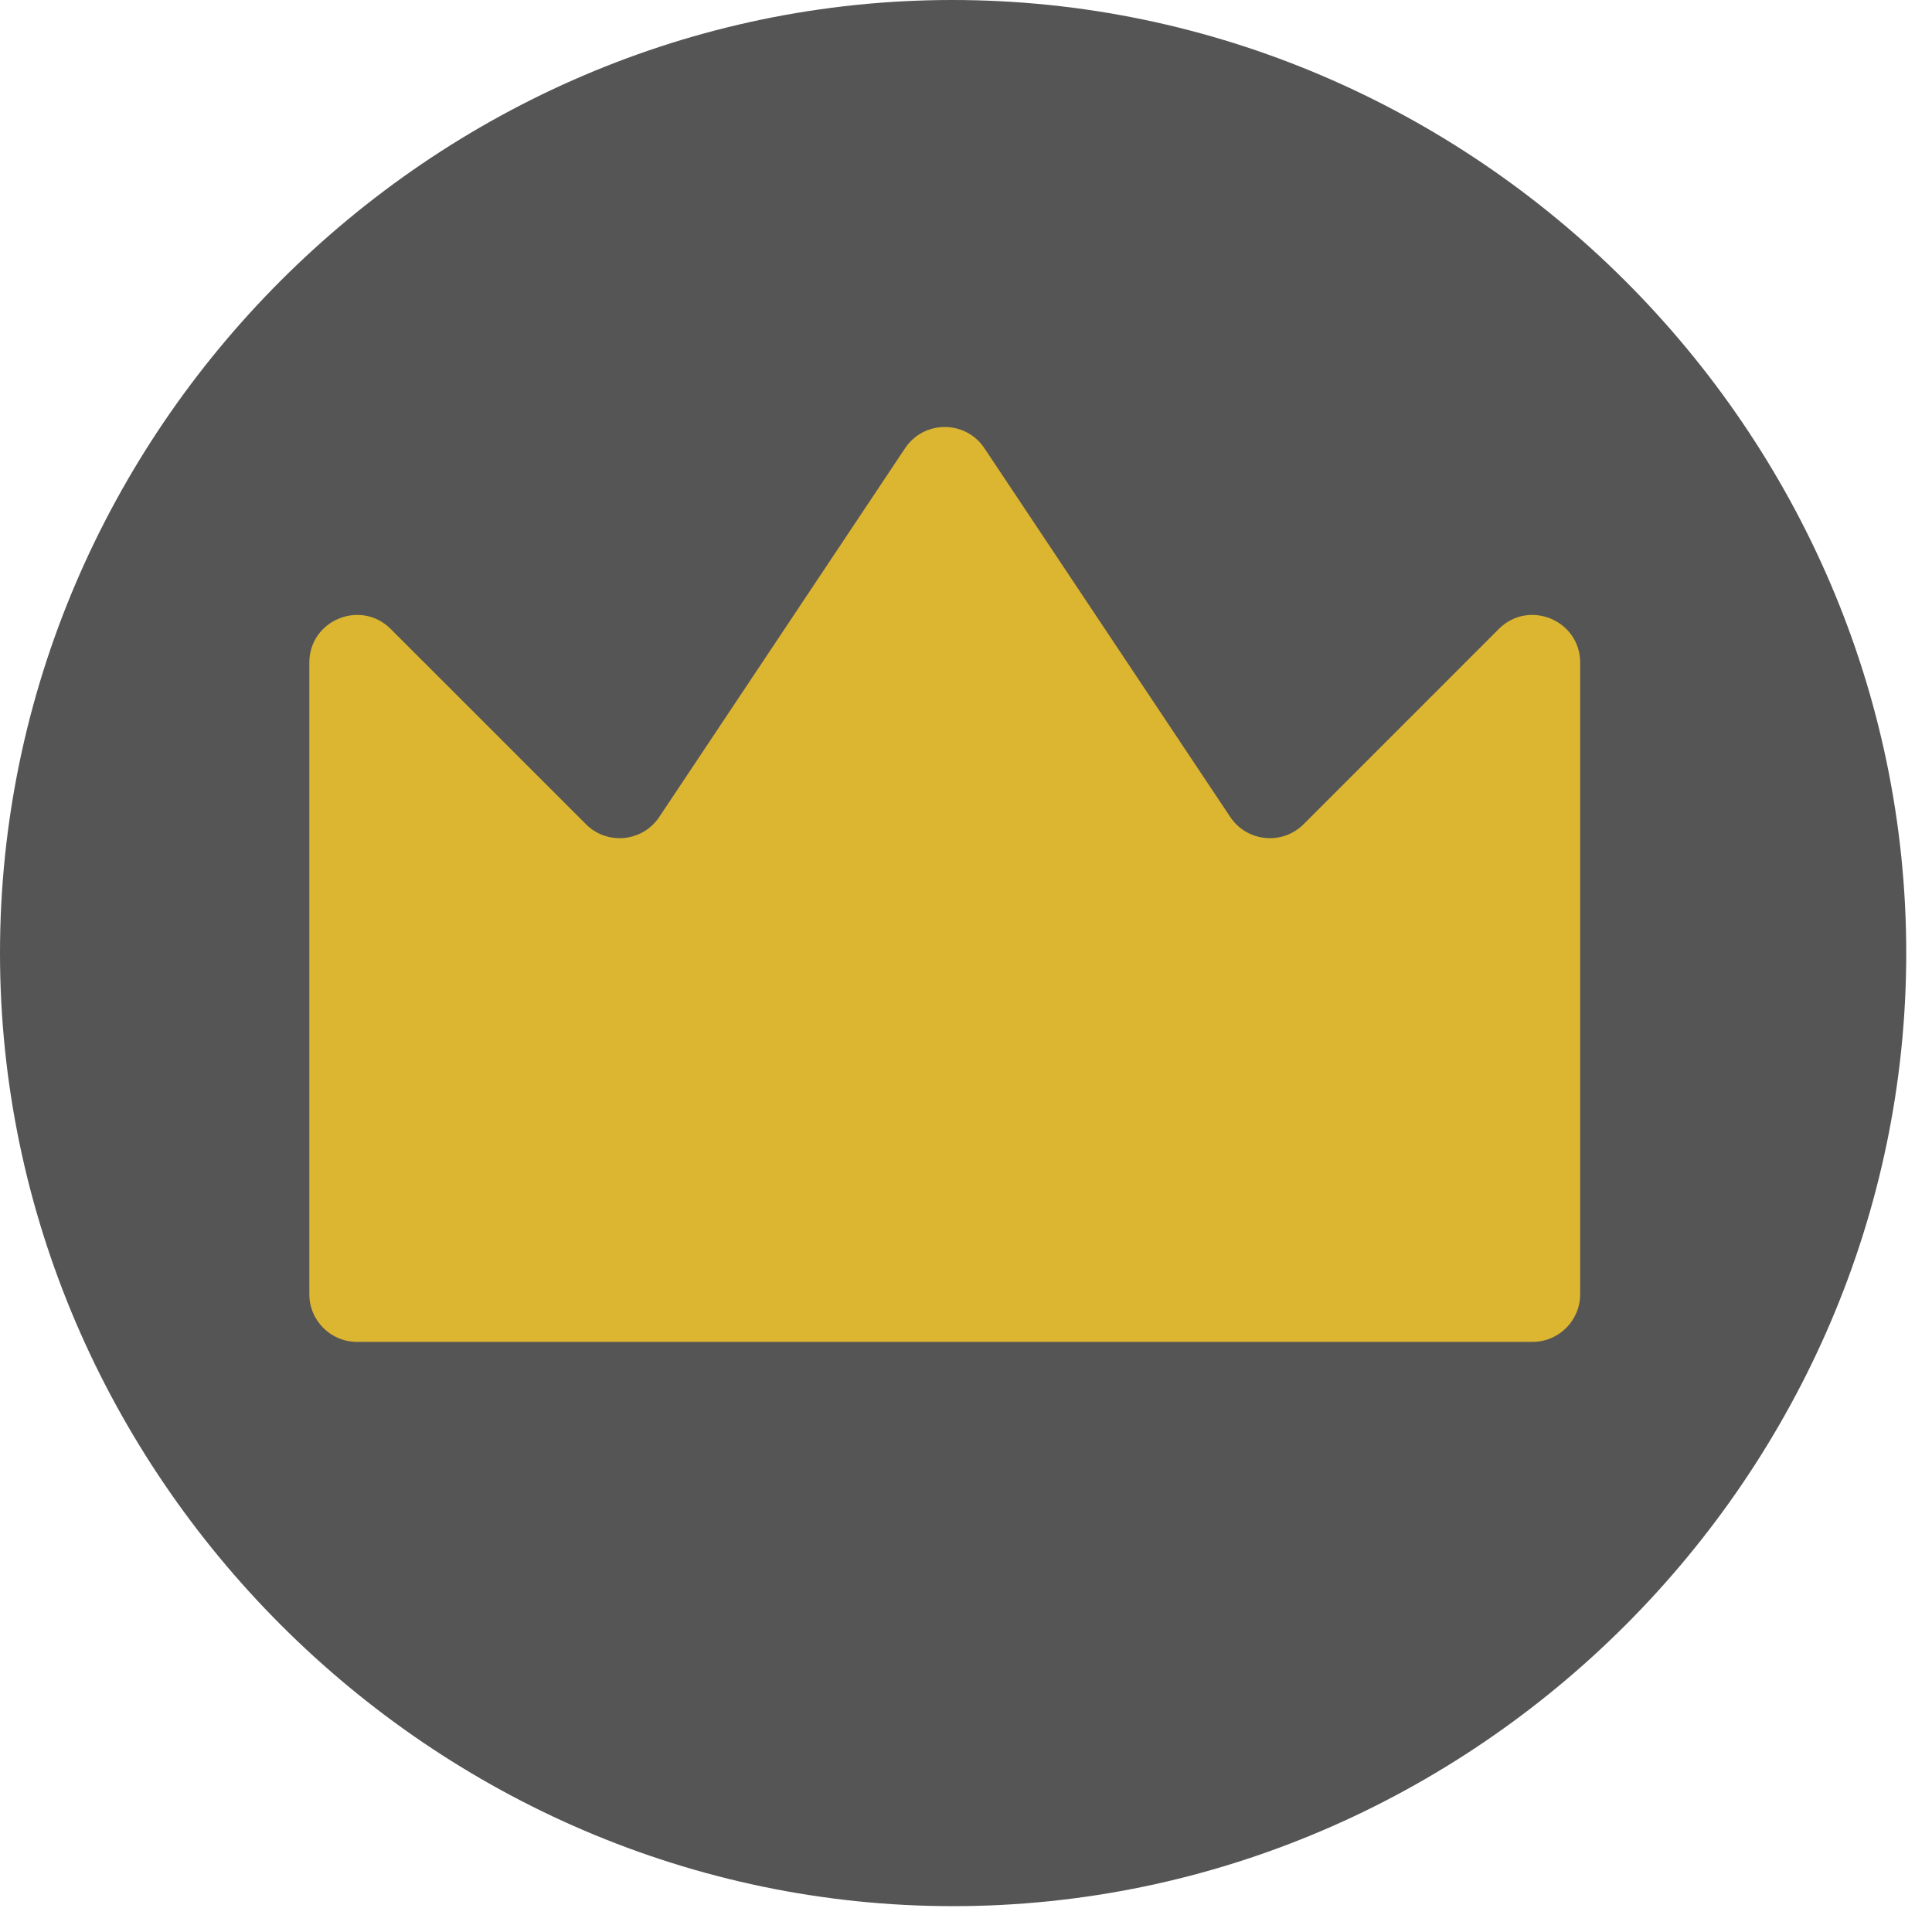
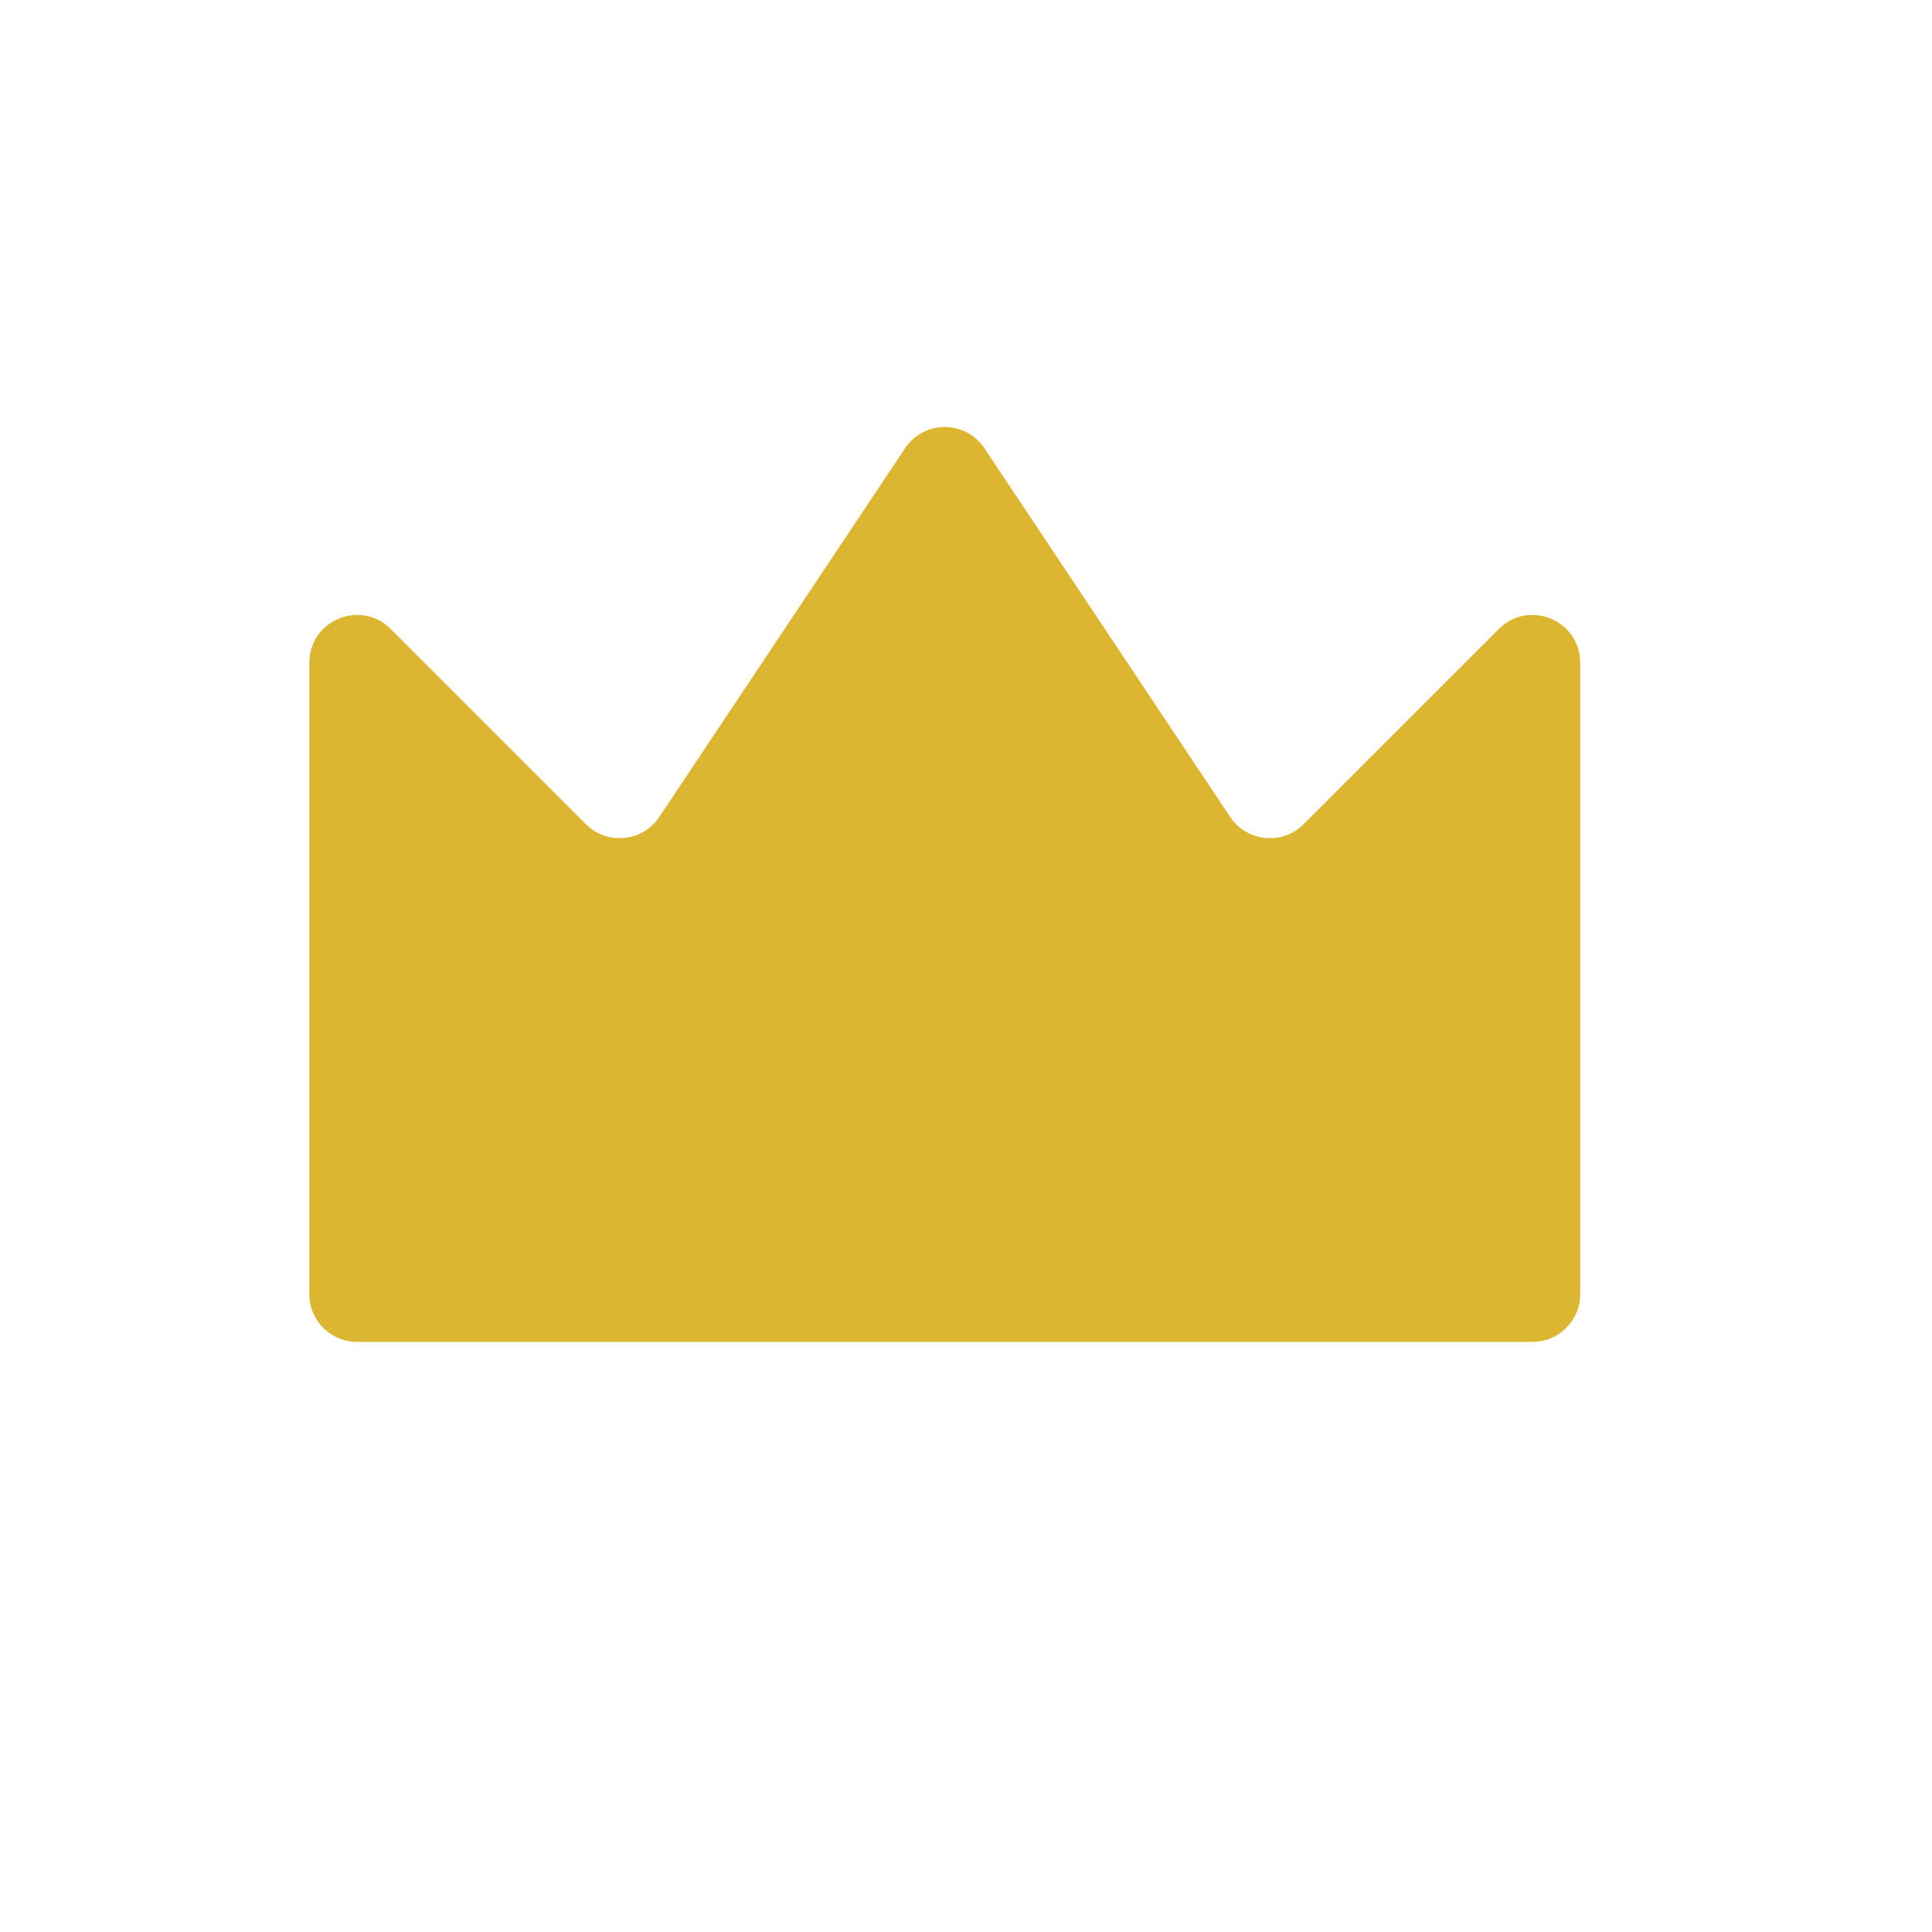
<svg xmlns="http://www.w3.org/2000/svg" width="45" height="45" viewBox="0 0 45 45" fill="none">
-   <path d="M22.198 44.398C34.36 44.398 44.4 34.344 44.4 22.199C44.4 10.037 34.342 0 22.18 0C10.04 0 0 10.037 0 22.199C0 34.344 10.058 44.398 22.198 44.398Z" fill="#555555" />
  <path d="M7.205 15.435C7.205 14.446 8.401 13.951 9.1 14.65L13.648 19.198C14.143 19.693 14.968 19.611 15.356 19.028L21.081 10.44C21.521 9.781 22.489 9.781 22.929 10.44L28.654 19.028C29.043 19.611 29.867 19.693 30.363 19.198L34.91 14.65C35.609 13.951 36.805 14.446 36.805 15.435V30.145C36.805 30.758 36.308 31.255 35.695 31.255H8.315C7.702 31.255 7.205 30.758 7.205 30.145V15.435Z" fill="#DCB631" />
</svg>